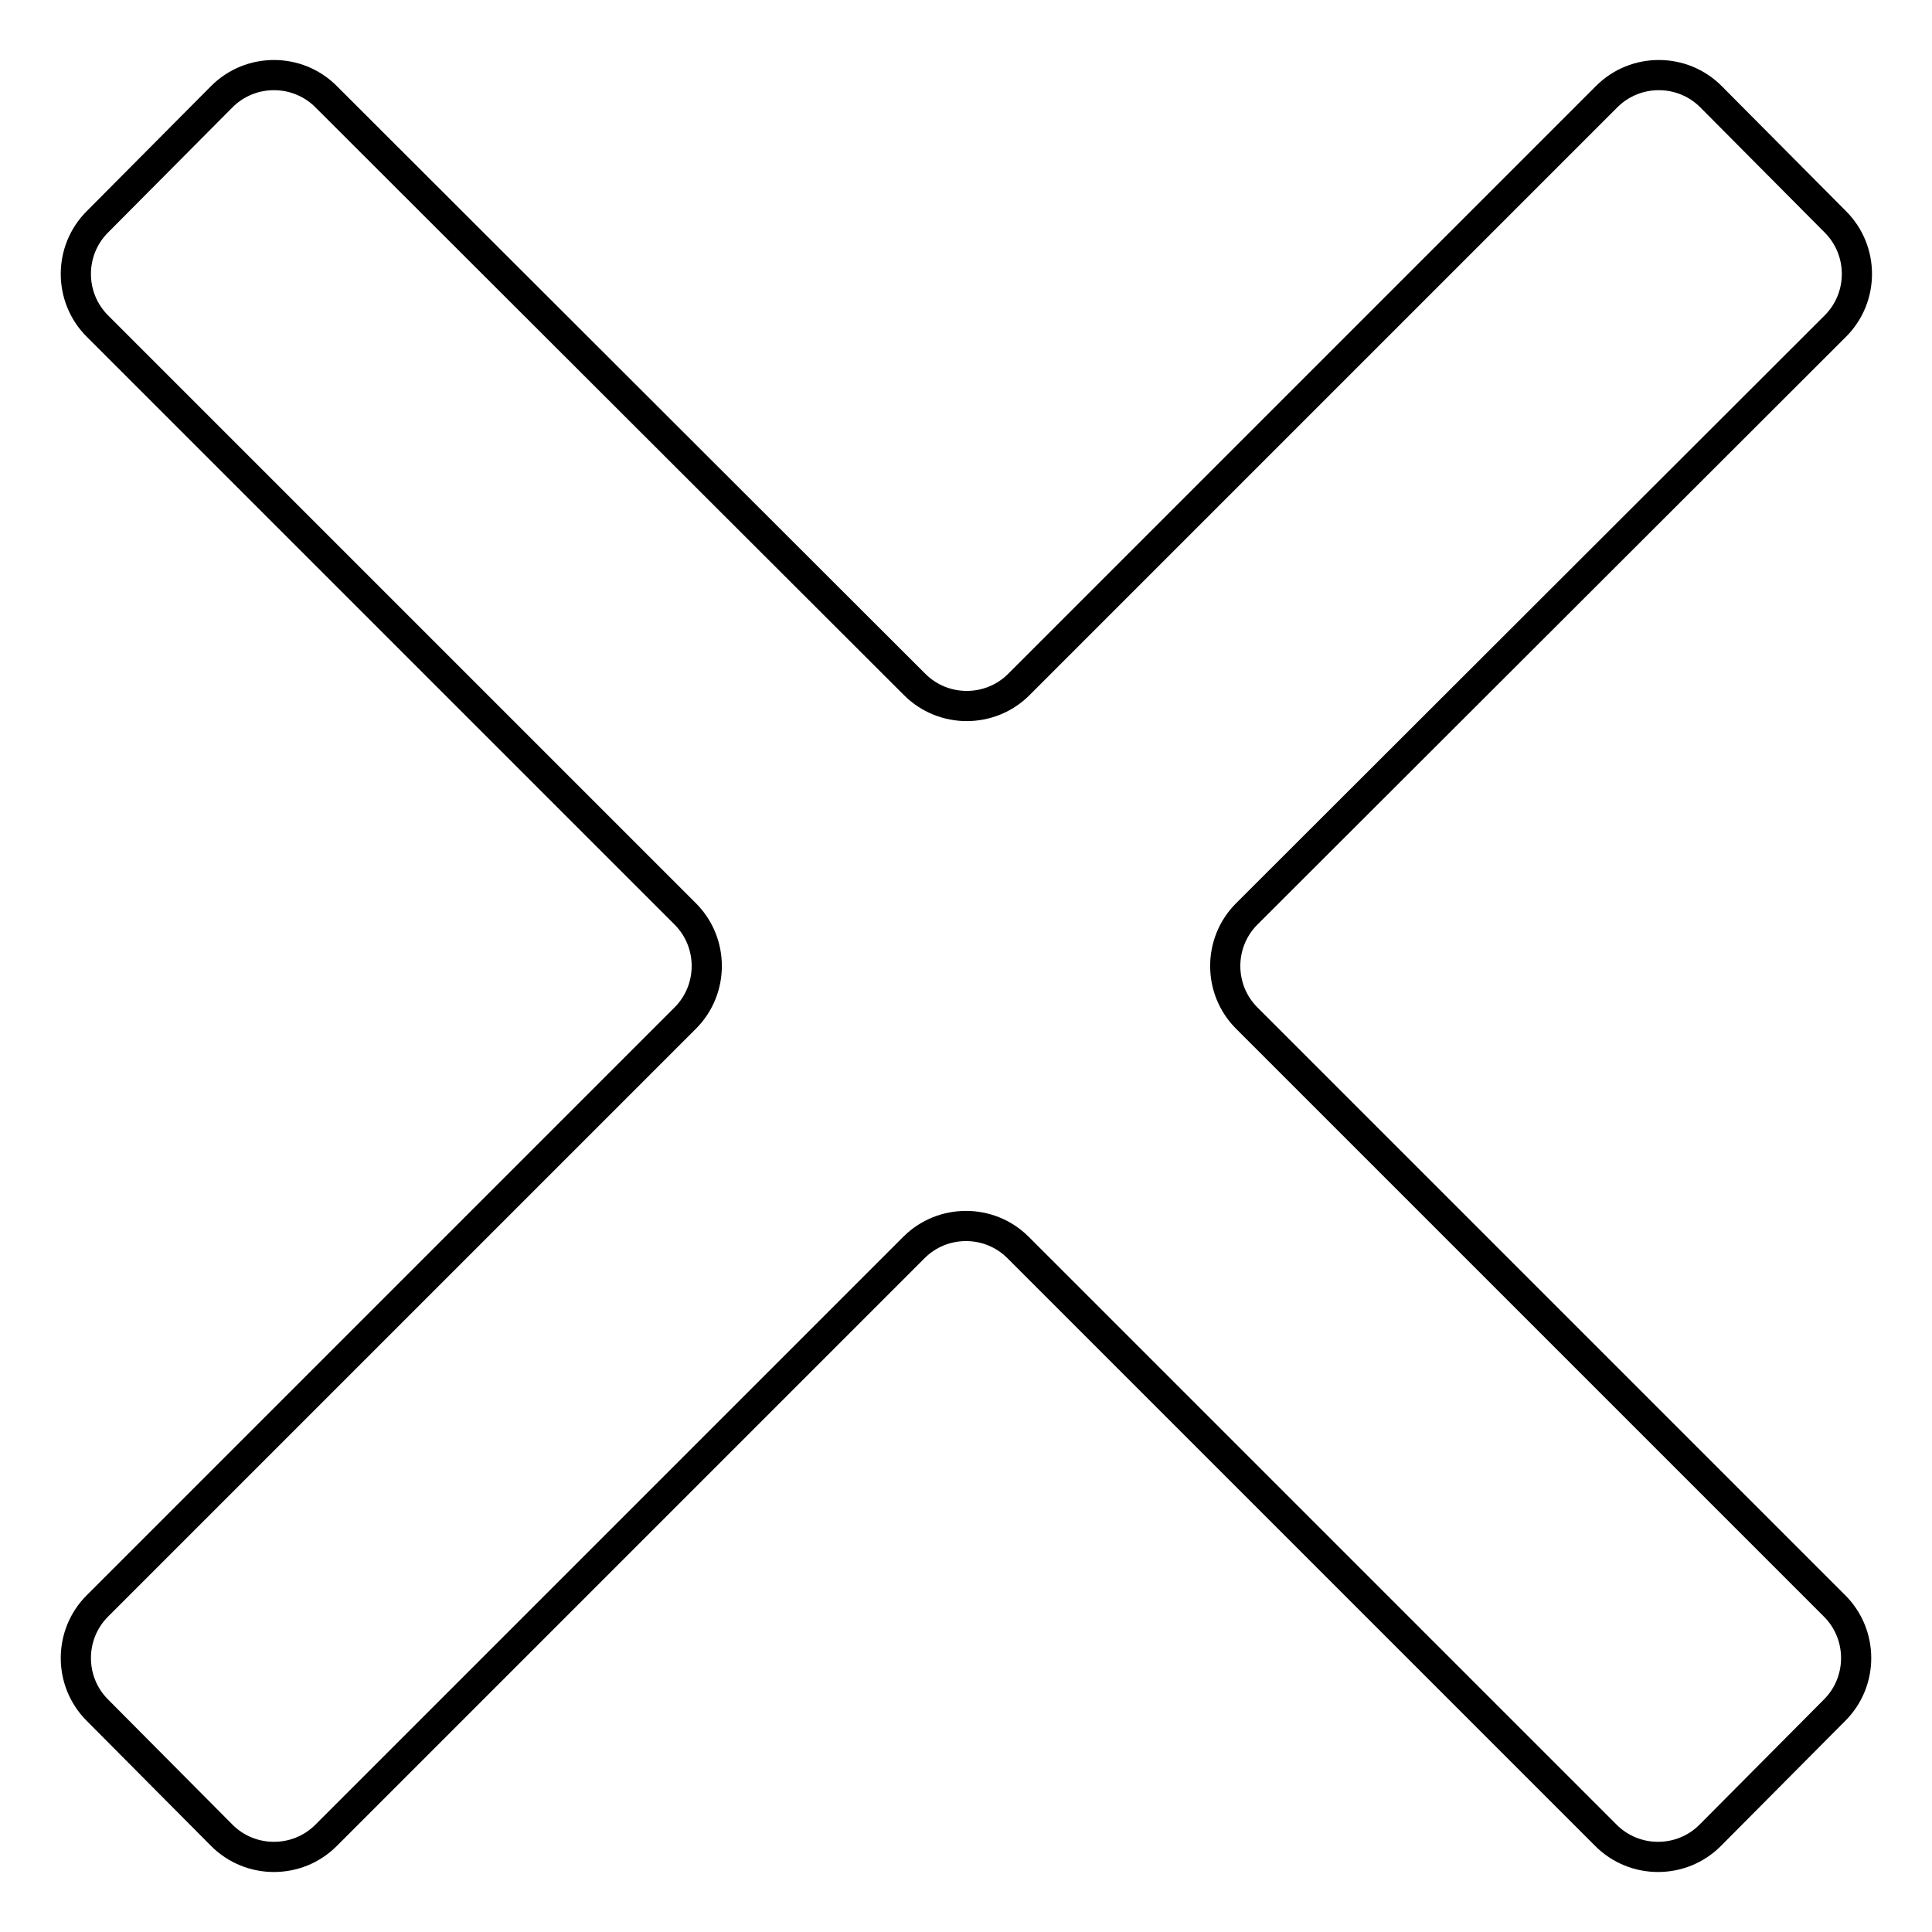
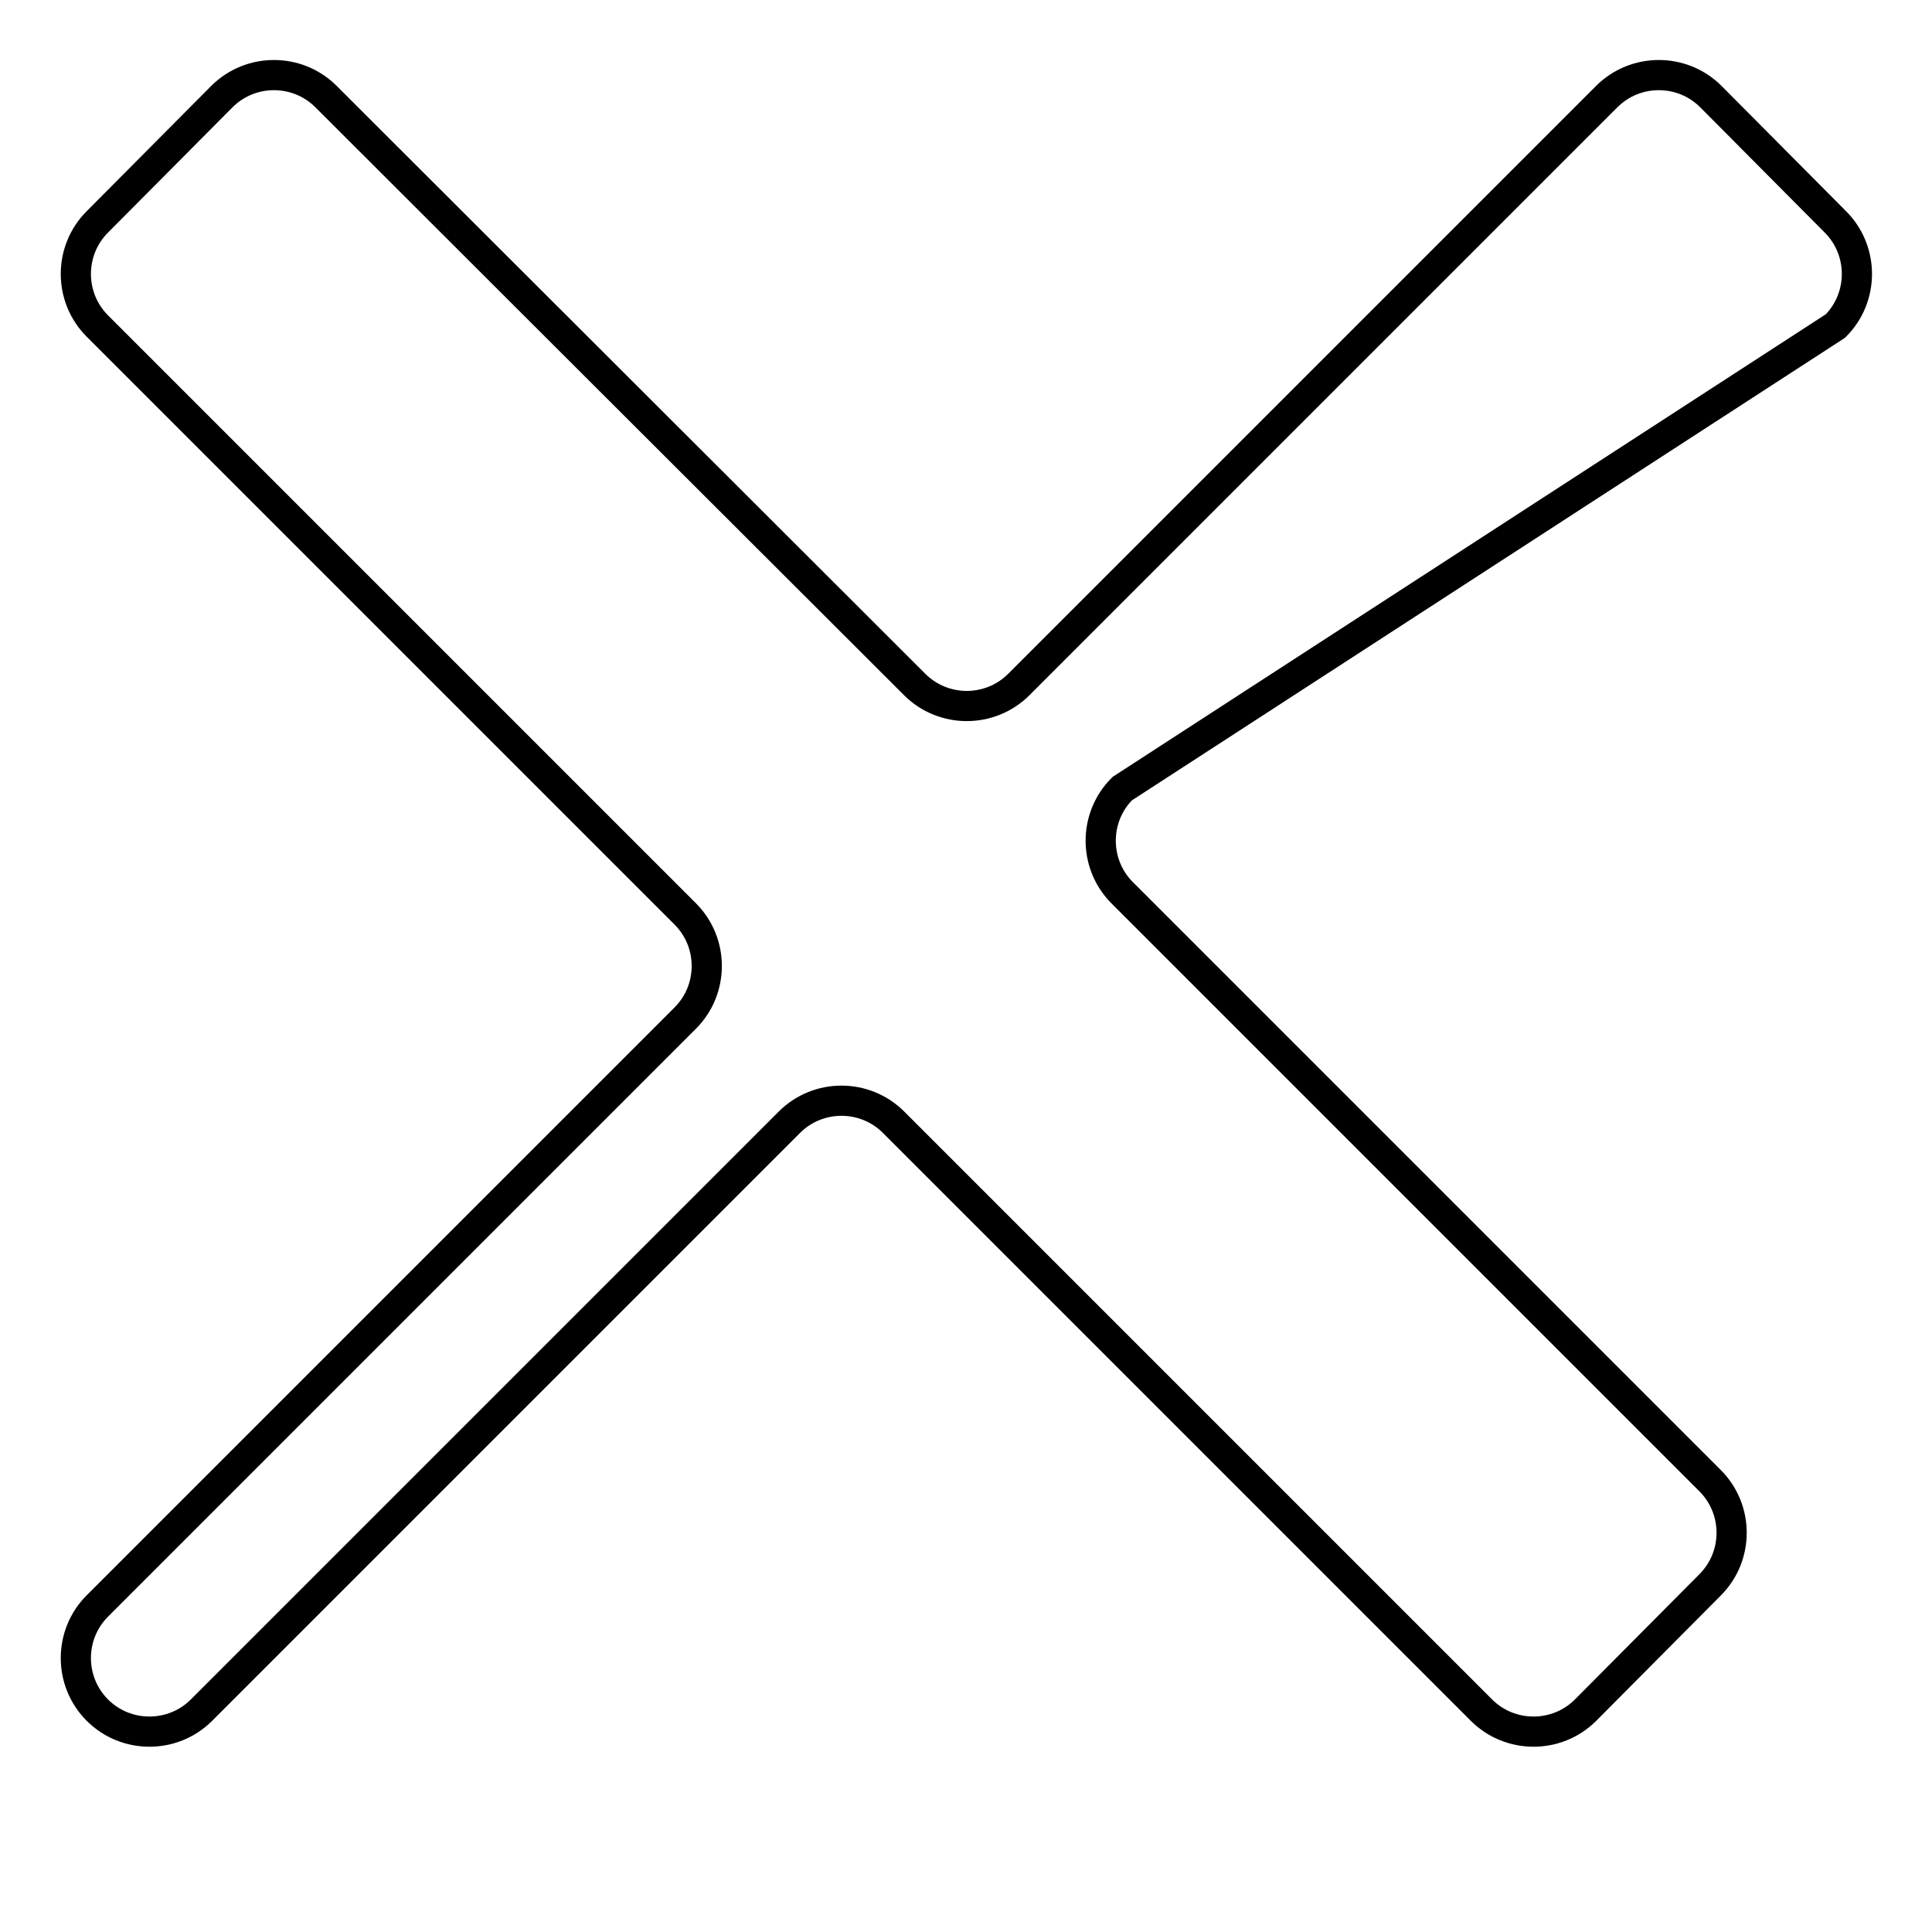
<svg xmlns="http://www.w3.org/2000/svg" version="1.1" x="0px" y="0px" viewBox="0 0 256 256" enable-background="new 0 0 256 256" xml:space="preserve">
  <g>
-     <path stroke-width="4" fill-opacity="0" stroke="#000000" d="M243.2,43.2c3.8-3.8,3.8-10,0-13.8l-16.5-16.6c-3.8-3.8-10-3.8-13.8,0l-77.9,77.9c-3.8,3.8-10,3.8-13.8,0 L43.2,12.8c-3.8-3.8-10-3.8-13.8,0L12.9,29.4c-3.8,3.8-3.8,10,0,13.8l77.9,77.9c3.8,3.8,3.8,10,0,13.8l-77.9,77.9 c-3.8,3.8-3.8,10,0,13.8l16.5,16.6c3.8,3.8,10,3.8,13.8,0l77.9-77.9c3.8-3.8,10-3.8,13.8,0l77.9,77.9c3.8,3.8,10,3.8,13.8,0 l16.5-16.6c3.8-3.8,3.8-10,0-13.8l-77.9-77.9c-3.8-3.8-3.8-10,0-13.8L243.2,43.2L243.2,43.2z" />
+     <path stroke-width="4" fill-opacity="0" stroke="#000000" d="M243.2,43.2c3.8-3.8,3.8-10,0-13.8l-16.5-16.6c-3.8-3.8-10-3.8-13.8,0l-77.9,77.9c-3.8,3.8-10,3.8-13.8,0 L43.2,12.8c-3.8-3.8-10-3.8-13.8,0L12.9,29.4c-3.8,3.8-3.8,10,0,13.8l77.9,77.9c3.8,3.8,3.8,10,0,13.8l-77.9,77.9 c-3.8,3.8-3.8,10,0,13.8c3.8,3.8,10,3.8,13.8,0l77.9-77.9c3.8-3.8,10-3.8,13.8,0l77.9,77.9c3.8,3.8,10,3.8,13.8,0 l16.5-16.6c3.8-3.8,3.8-10,0-13.8l-77.9-77.9c-3.8-3.8-3.8-10,0-13.8L243.2,43.2L243.2,43.2z" />
  </g>
</svg>